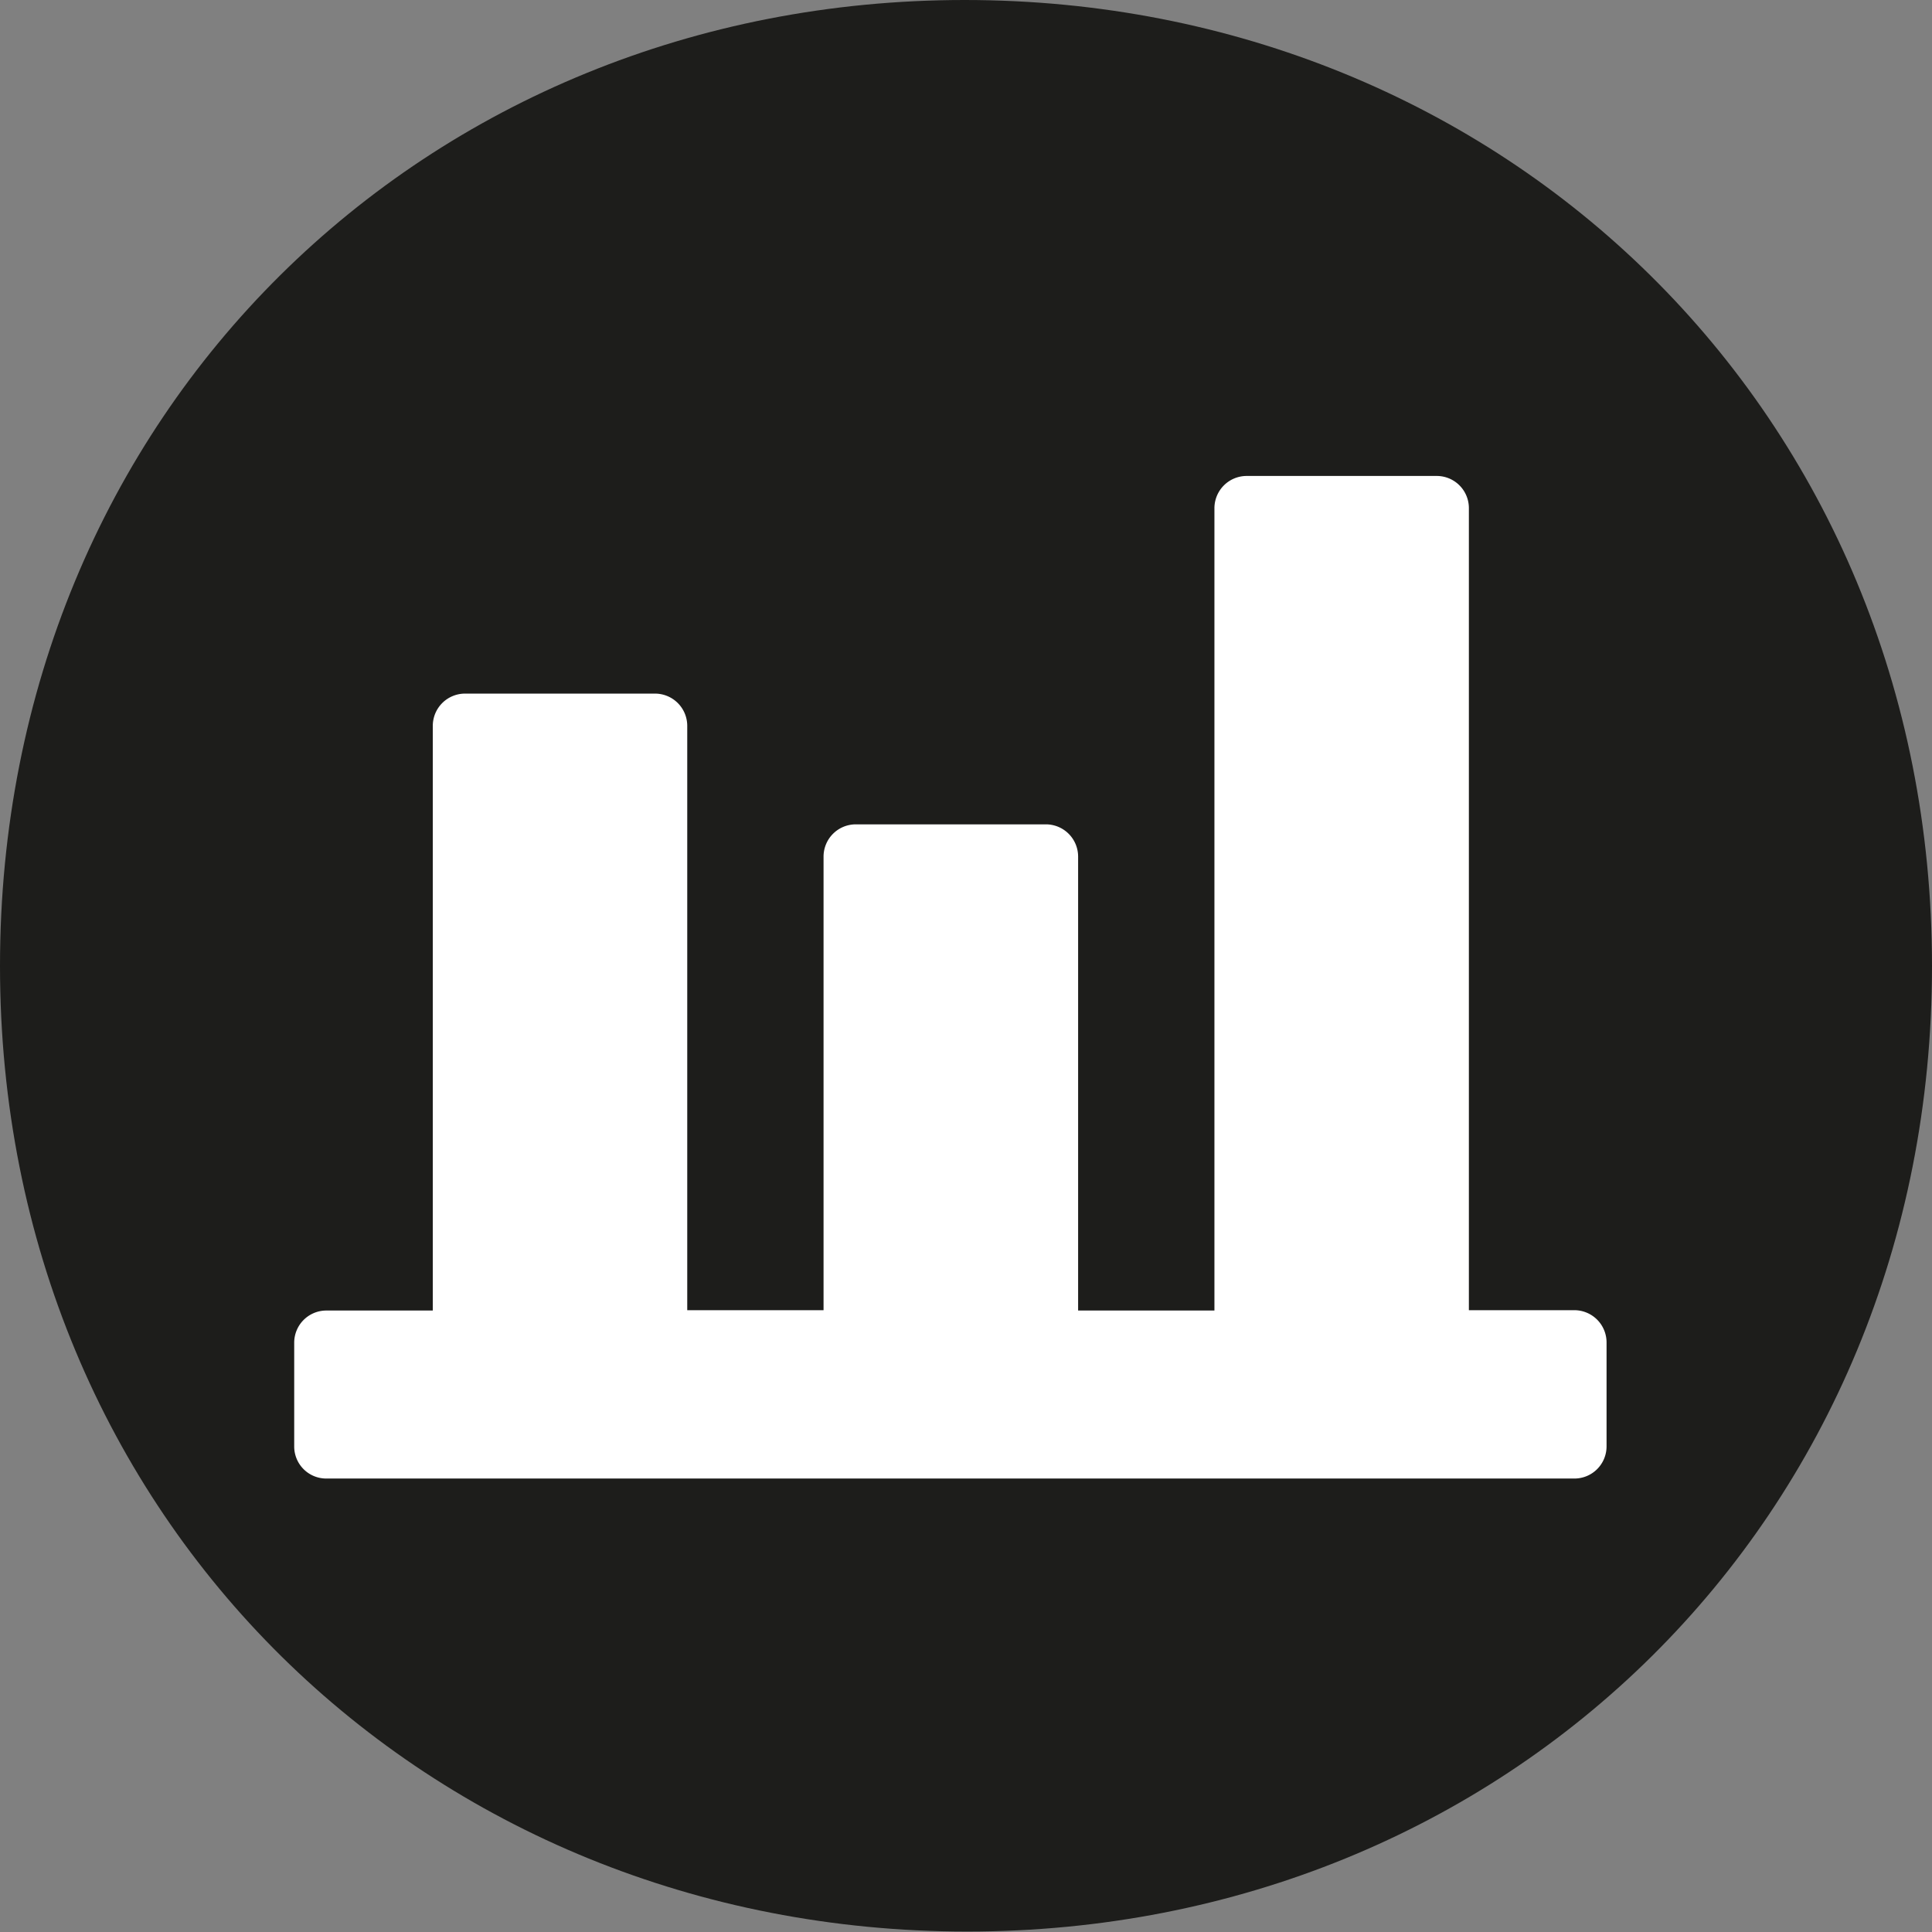
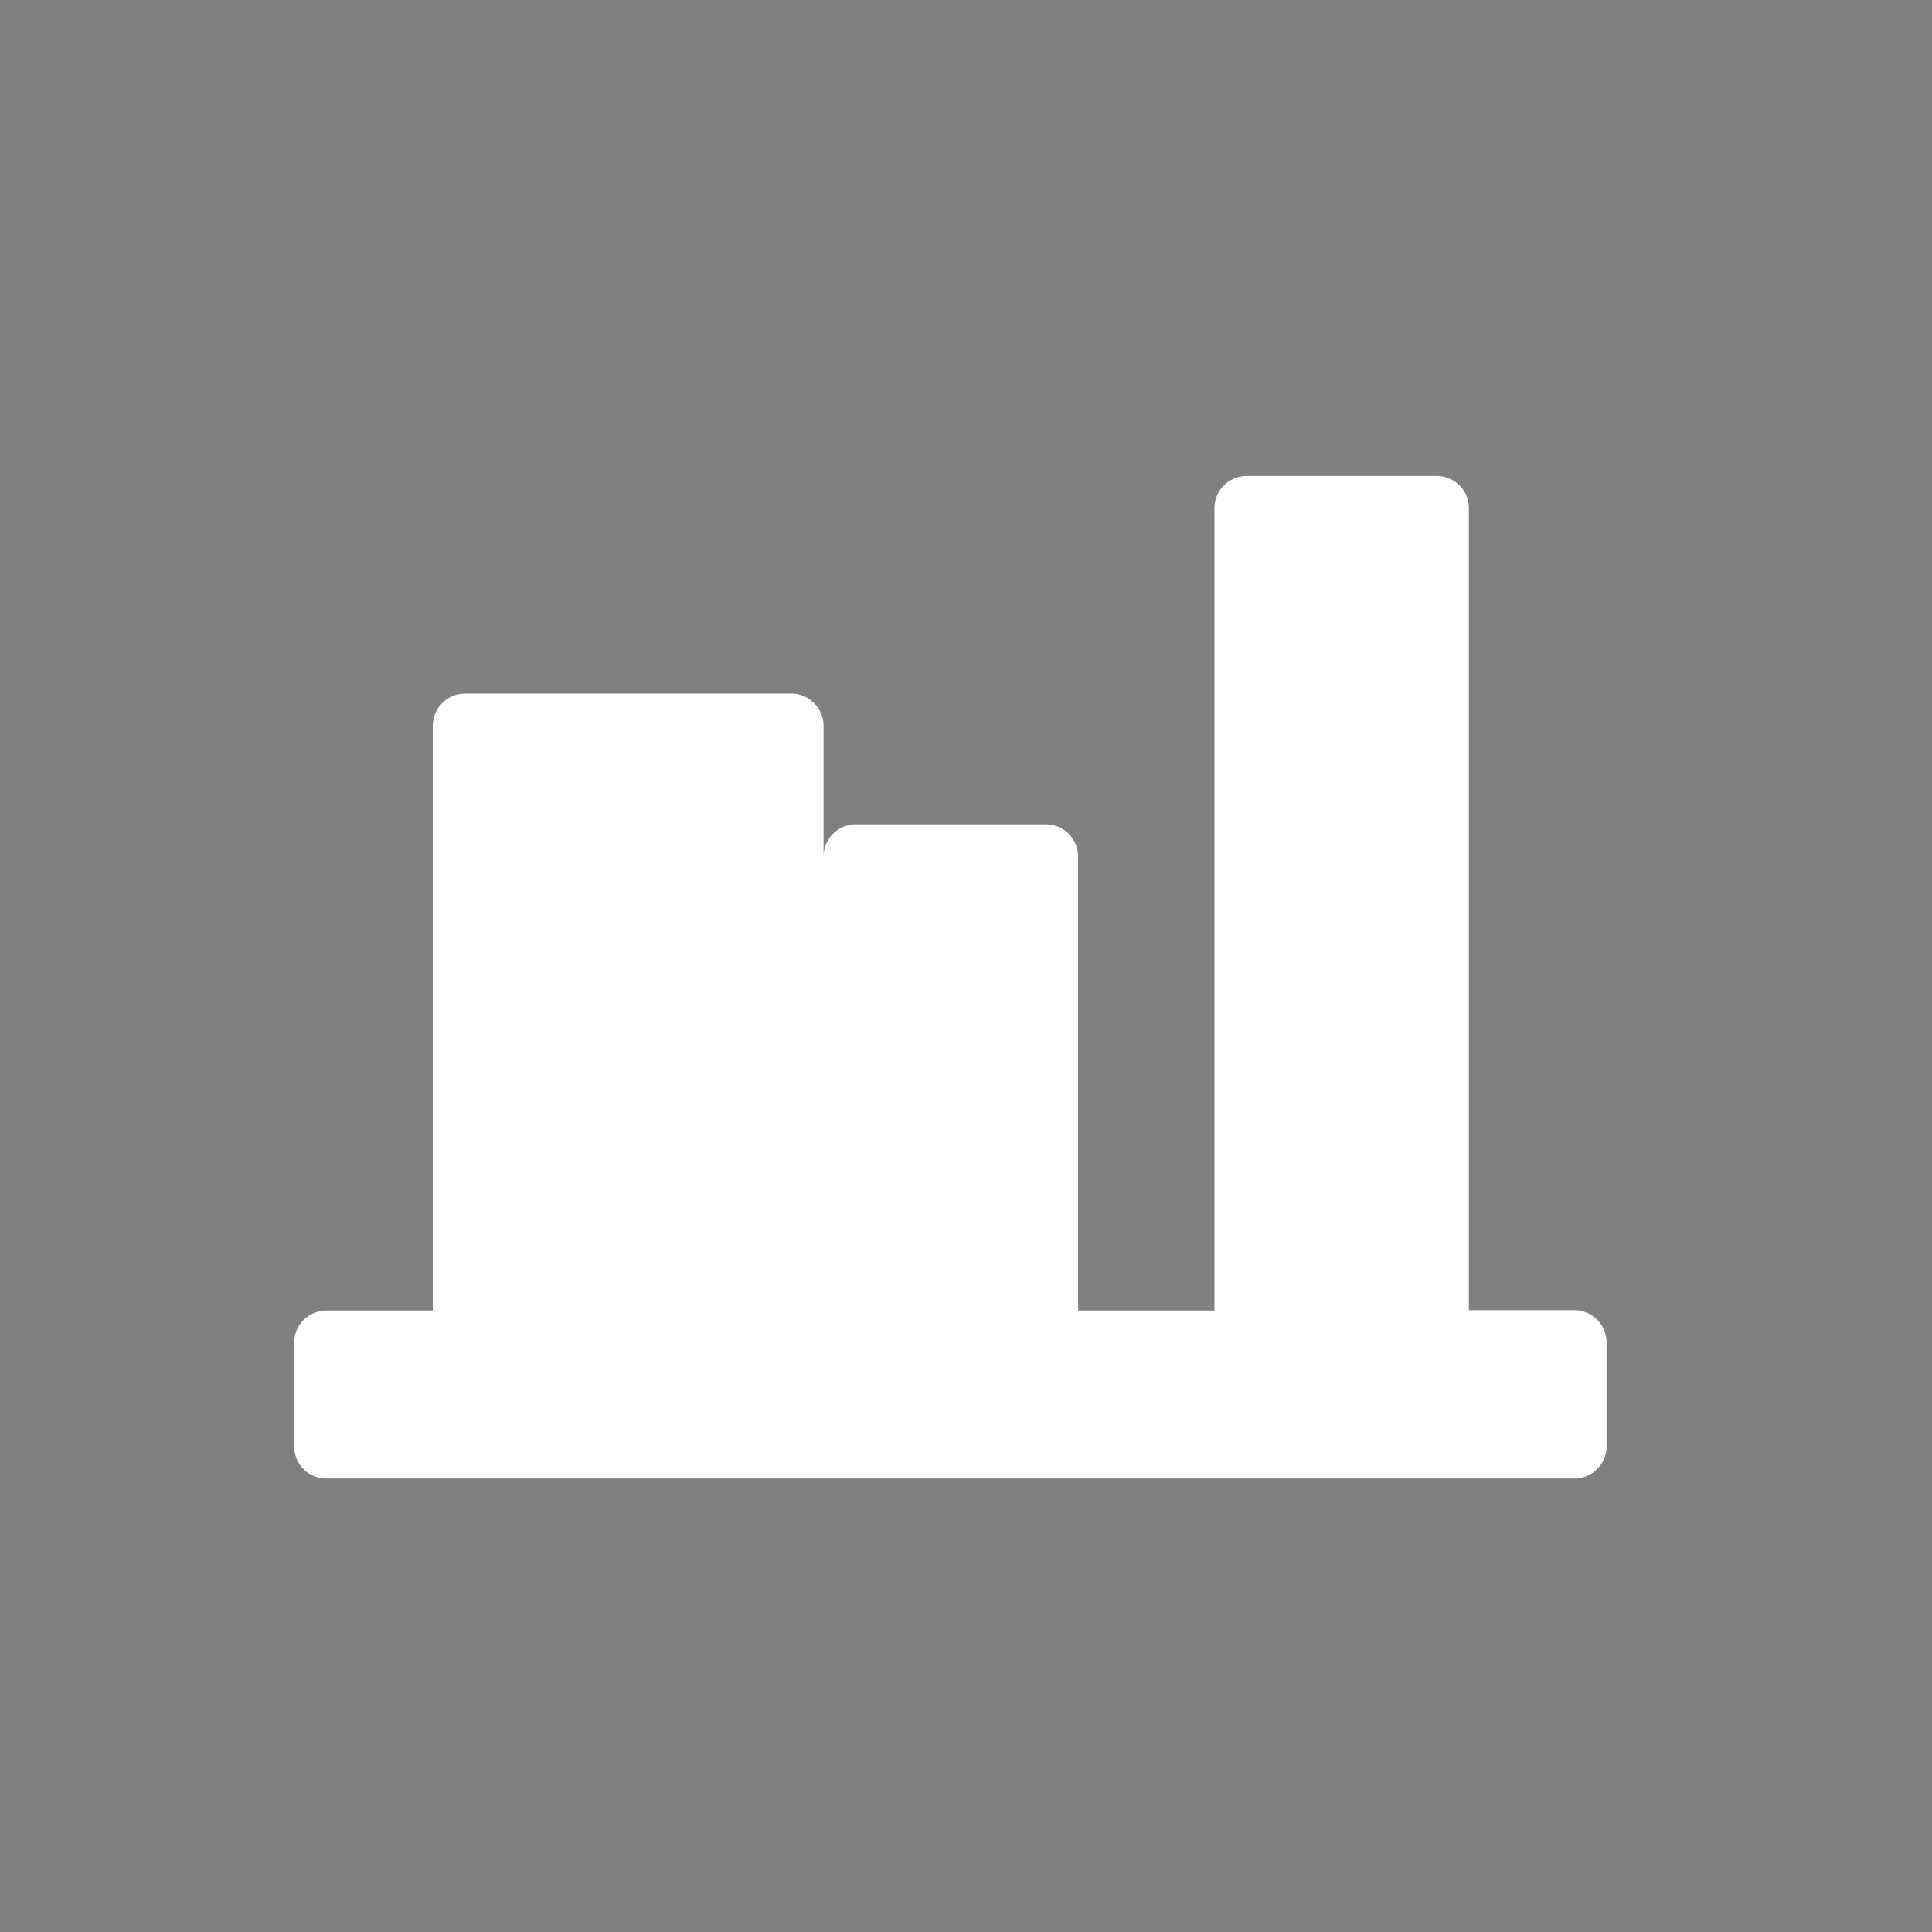
<svg xmlns="http://www.w3.org/2000/svg" viewBox="0 0 170.08 170.08">
  <rect x="0" y="0" width="170.08" height="170.08" fill="#808080" stroke="none" />
  <defs>
    <style>.cls-1{fill:#1d1d1b;}.cls-2{fill:#fff;fill-rule:evenodd;}</style>
  </defs>
  <title>diagram</title>
  <g id="Ebene_2_Kopie" data-name="Ebene 2 Kopie">
-     <path class="cls-1" d="M84.92.1C37.48.1,0,36.37,0,85.14s37.72,85,85.15,85,84.93-36.27,84.93-85S132.36.1,84.92.1" transform="translate(0 -0.1)" />
-   </g>
+     </g>
  <g id="Neu_diagram" data-name="Neu diagram">
-     <path class="cls-2" d="M138.6,115.44h-9.29V44.8A2.83,2.83,0,0,0,126.48,42H109.75a2.84,2.84,0,0,0-2.84,2.83v70.64h-12V75.5a2.84,2.84,0,0,0-2.84-2.83H75.34A2.84,2.84,0,0,0,72.5,75.5v39.94h-12V64a2.84,2.84,0,0,0-2.83-2.84H40.93A2.84,2.84,0,0,0,38.1,64v51.47H28.73a2.83,2.83,0,0,0-2.83,2.84v9.12a2.82,2.82,0,0,0,2.83,2.83H138.6a2.83,2.83,0,0,0,2.83-2.83v-9.12A2.84,2.84,0,0,0,138.6,115.44Z" transform="translate(0 -0.1)" />
+     <path class="cls-2" d="M138.6,115.44h-9.29V44.8A2.83,2.83,0,0,0,126.48,42H109.75a2.84,2.84,0,0,0-2.84,2.83v70.64h-12V75.5a2.84,2.84,0,0,0-2.84-2.83H75.34A2.84,2.84,0,0,0,72.5,75.5v39.94V64a2.84,2.84,0,0,0-2.83-2.84H40.93A2.84,2.84,0,0,0,38.1,64v51.47H28.73a2.83,2.83,0,0,0-2.83,2.84v9.12a2.82,2.82,0,0,0,2.83,2.83H138.6a2.83,2.83,0,0,0,2.83-2.83v-9.12A2.84,2.84,0,0,0,138.6,115.44Z" transform="translate(0 -0.1)" />
  </g>
</svg>